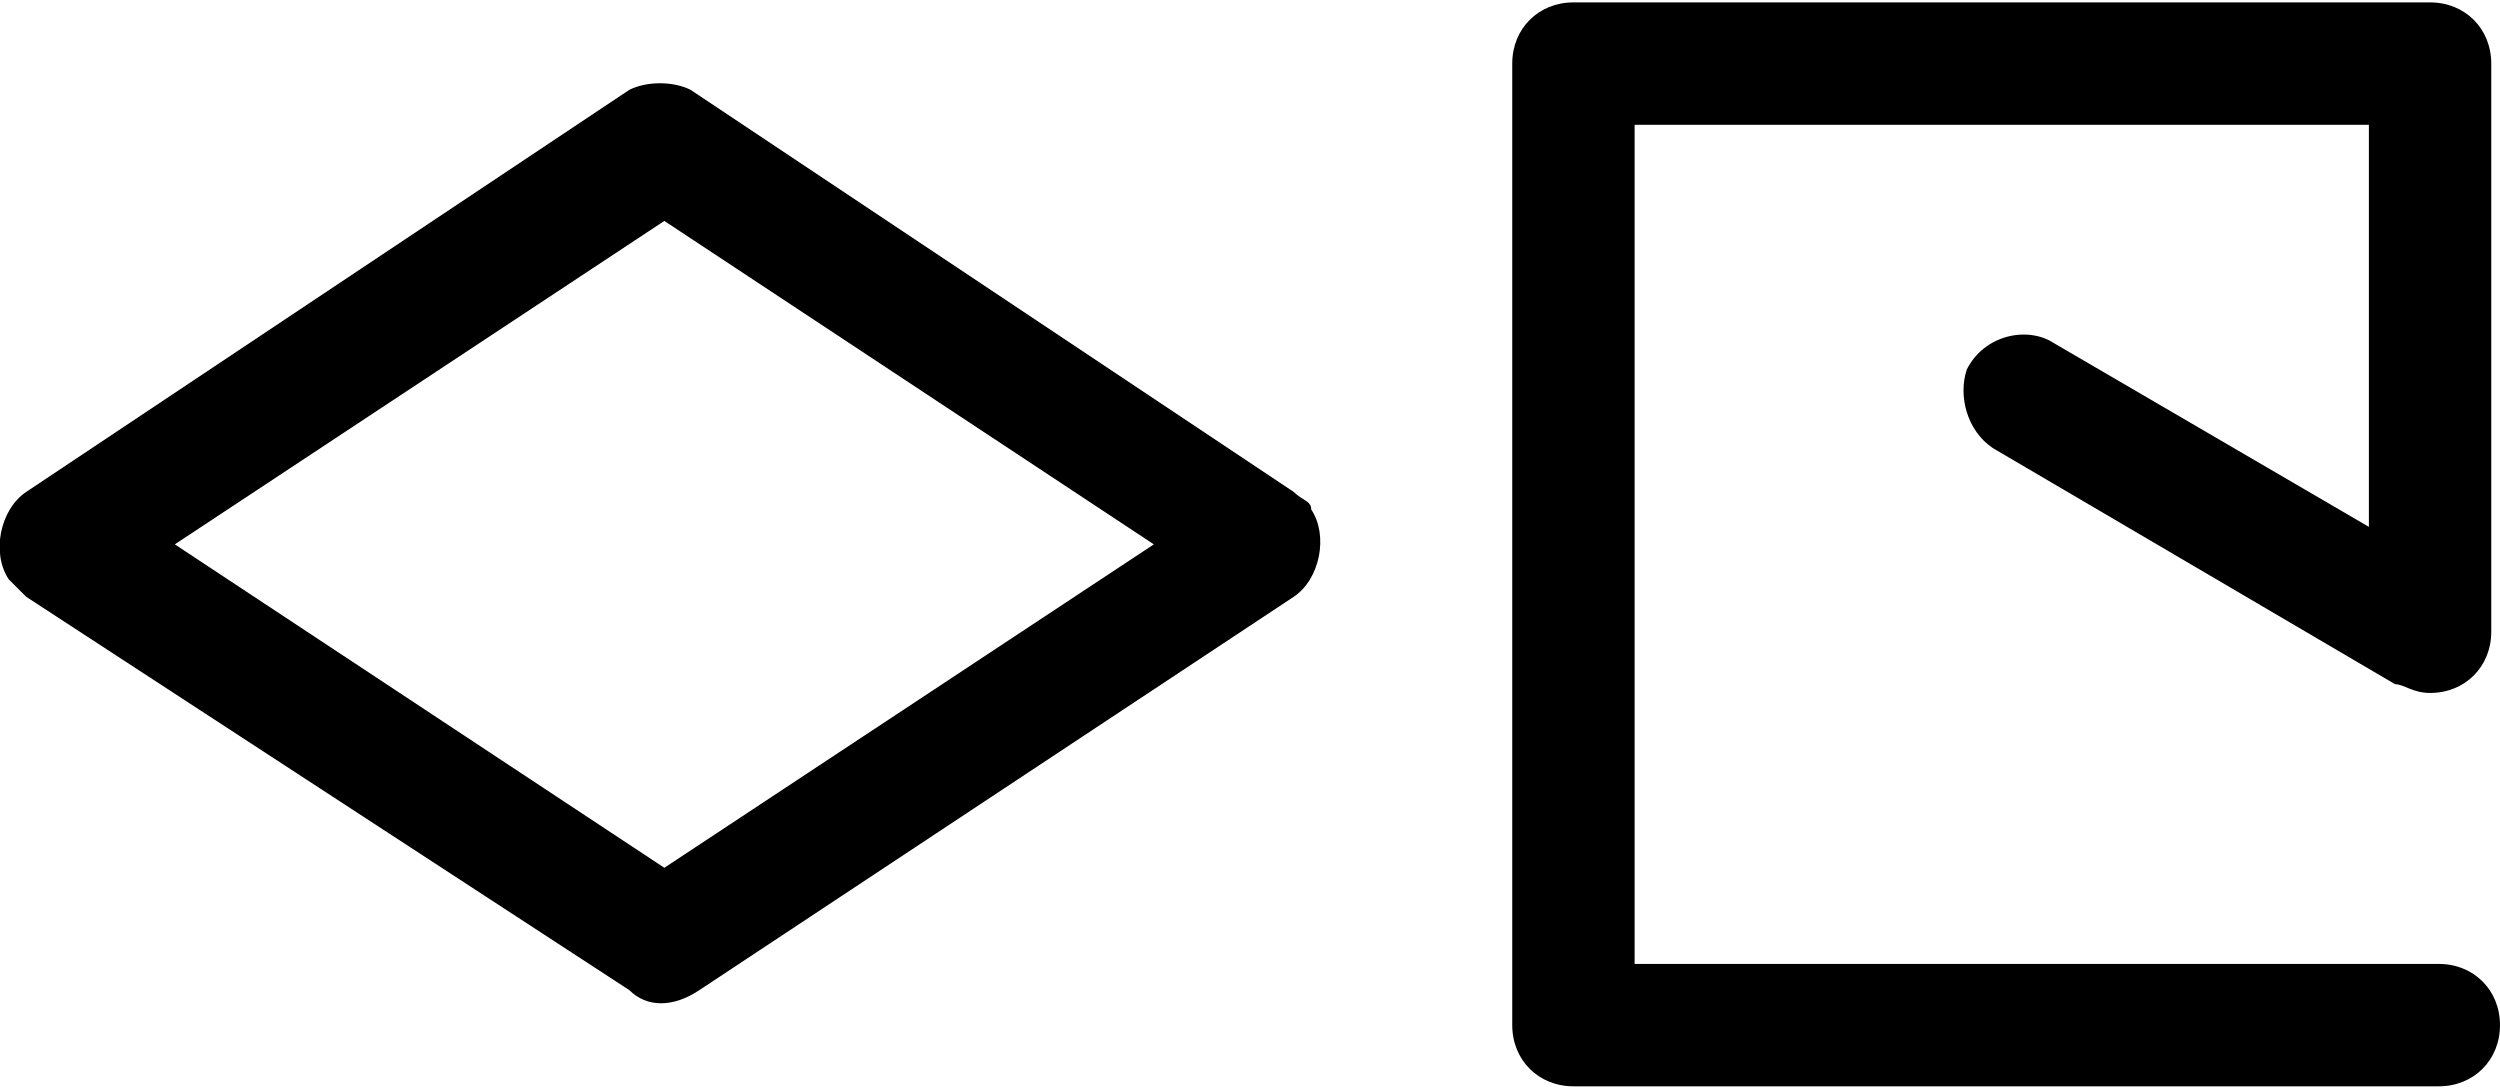
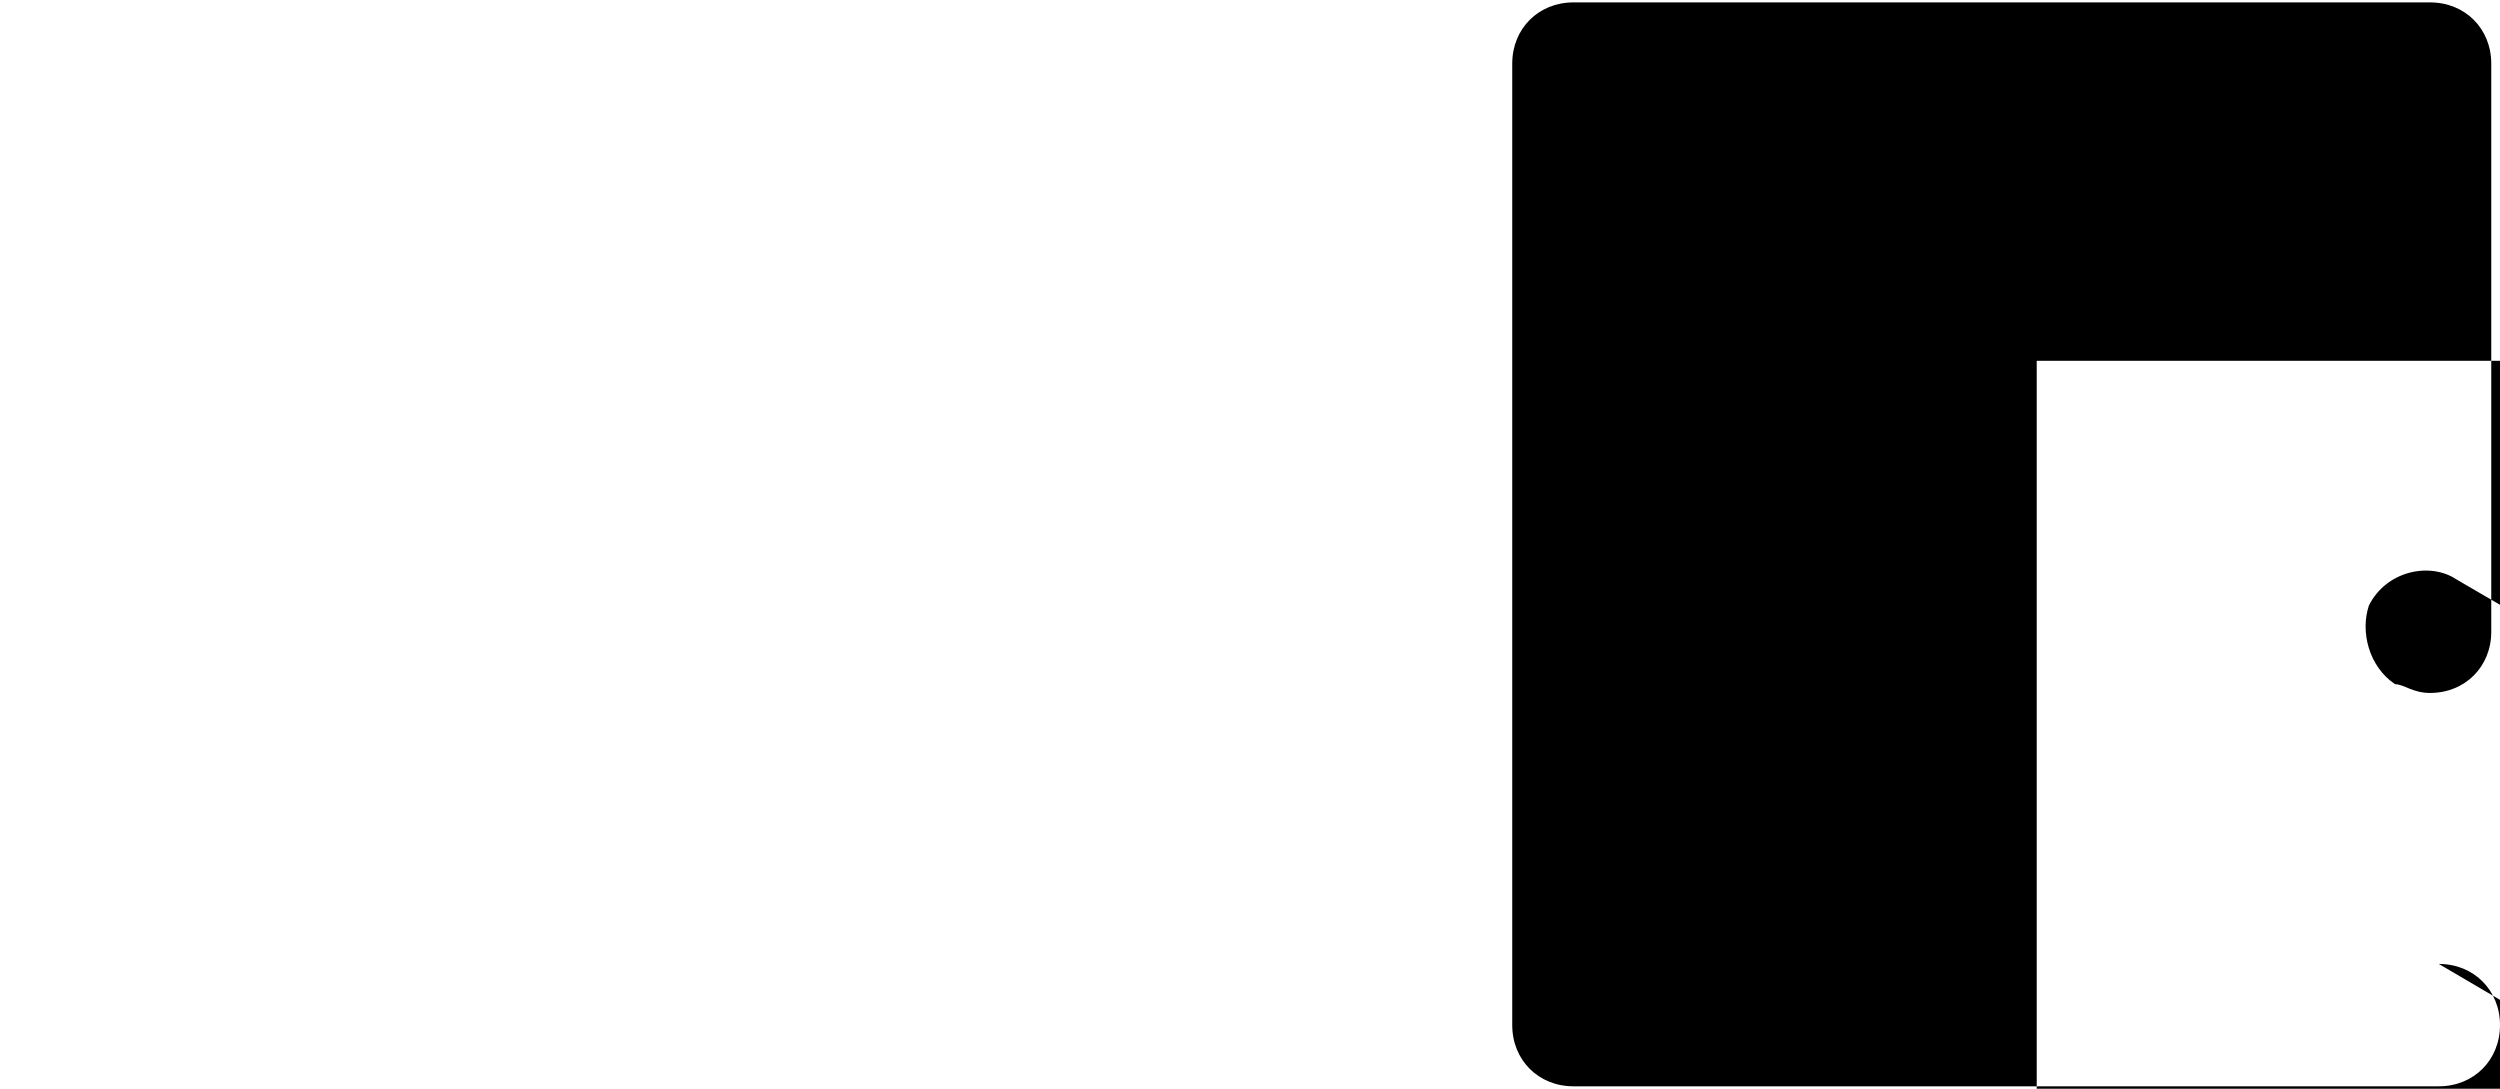
<svg xmlns="http://www.w3.org/2000/svg" xml:space="preserve" width="186px" height="81px" version="1.0" style="shape-rendering:geometricPrecision; text-rendering:geometricPrecision; image-rendering:optimizeQuality; fill-rule:evenodd; clip-rule:evenodd" viewBox="0 0 2.86 1.24">
  <defs>
    <style type="text/css">
   
    .fil0 {fill:black;fill-rule:nonzero}
   
  </style>
  </defs>
  <g id="Layer_x0020_1">
    <g id="_1757438292160">
-       <path class="fil0" d="M0.76 0.25l-0.56 0.37 0.56 0.37 0.56 -0.37 -0.56 -0.37zm-0.73 0.31l0.69 -0.46c0.02,-0.01 0.05,-0.01 0.07,0l0.69 0.46c0.01,0.01 0.02,0.01 0.02,0.02 0.02,0.03 0.01,0.08 -0.02,0.1l-0.68 0.45c-0.03,0.02 -0.06,0.02 -0.08,0l-0.69 -0.45c-0.01,-0.01 -0.01,-0.01 -0.02,-0.02 -0.02,-0.03 -0.01,-0.08 0.02,-0.1z" />
-       <path class="fil0" d="M2.79 1.1c0.04,0 0.07,0.03 0.07,0.07 0,0.04 -0.03,0.07 -0.07,0.07l-0.99 0c-0.04,0 -0.07,-0.03 -0.07,-0.07l0 -1.1c0,-0.04 0.03,-0.07 0.07,-0.07l0.98 0c0.04,0 0.07,0.03 0.07,0.07l0 0.65c0,0.04 -0.03,0.07 -0.07,0.07 -0.02,0 -0.03,-0.01 -0.04,-0.01l-0.46 -0.27c-0.03,-0.02 -0.04,-0.06 -0.03,-0.09 0.02,-0.04 0.07,-0.05 0.1,-0.03l0.36 0.21 0 -0.46 -0.84 0 0 0.96 0.92 0z" />
+       <path class="fil0" d="M2.79 1.1c0.04,0 0.07,0.03 0.07,0.07 0,0.04 -0.03,0.07 -0.07,0.07l-0.99 0c-0.04,0 -0.07,-0.03 -0.07,-0.07l0 -1.1c0,-0.04 0.03,-0.07 0.07,-0.07l0.98 0c0.04,0 0.07,0.03 0.07,0.07l0 0.65c0,0.04 -0.03,0.07 -0.07,0.07 -0.02,0 -0.03,-0.01 -0.04,-0.01c-0.03,-0.02 -0.04,-0.06 -0.03,-0.09 0.02,-0.04 0.07,-0.05 0.1,-0.03l0.36 0.21 0 -0.46 -0.84 0 0 0.96 0.92 0z" />
    </g>
  </g>
</svg>